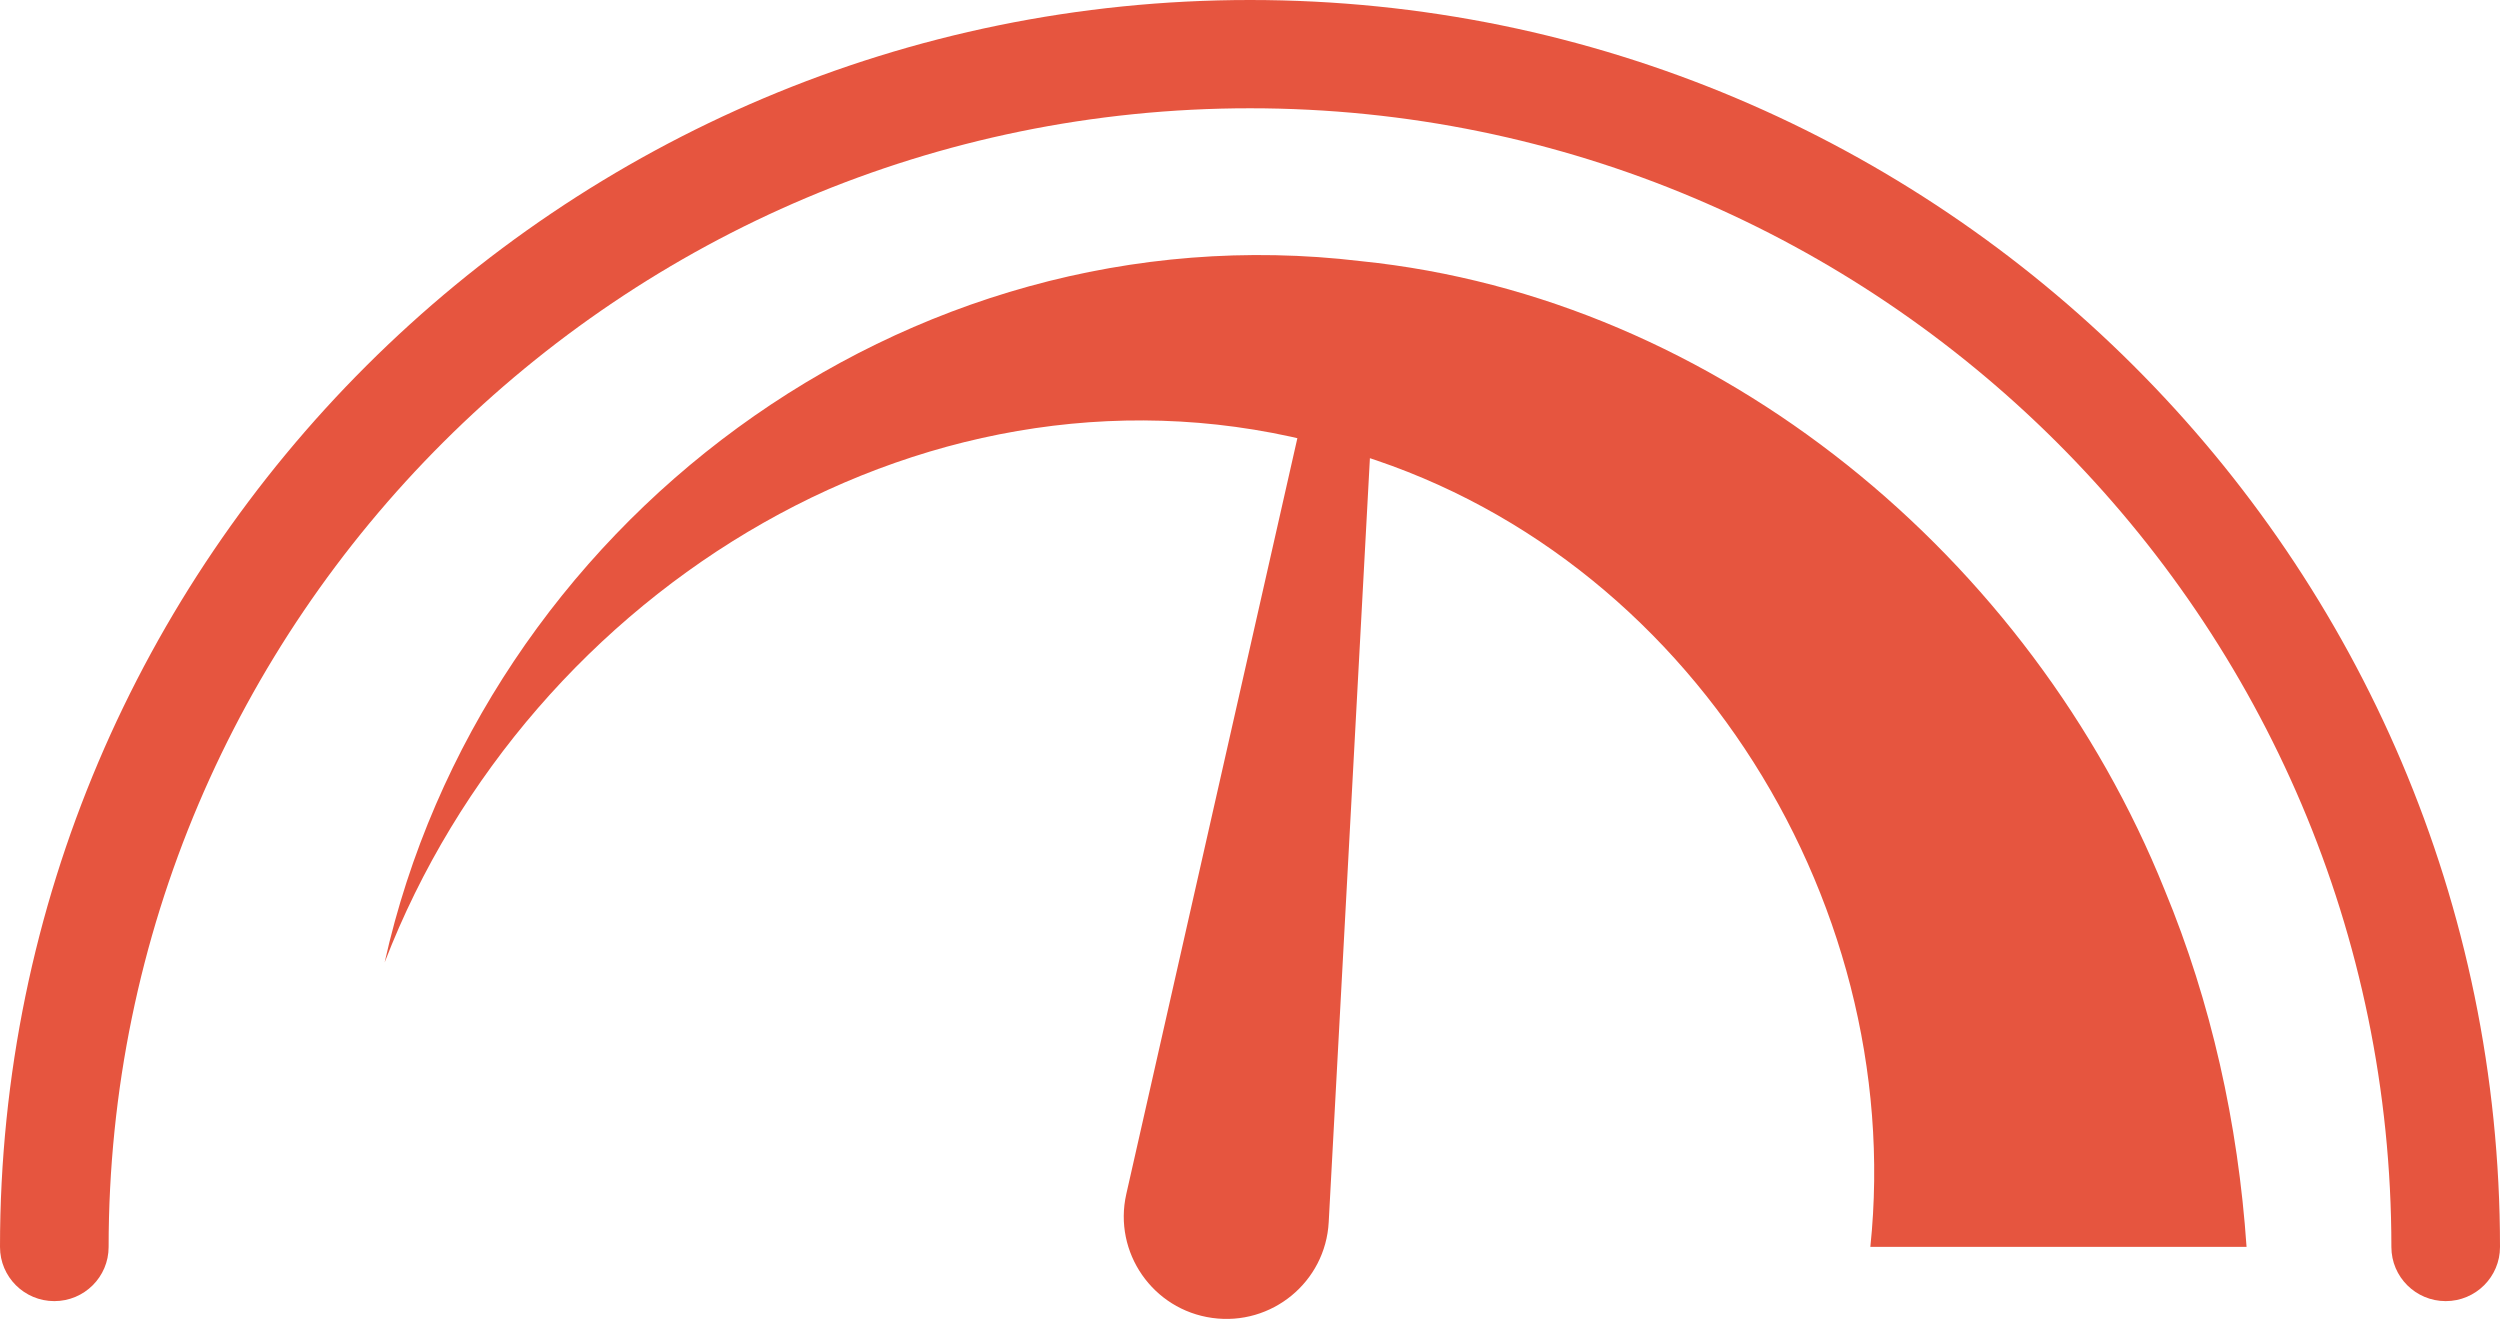
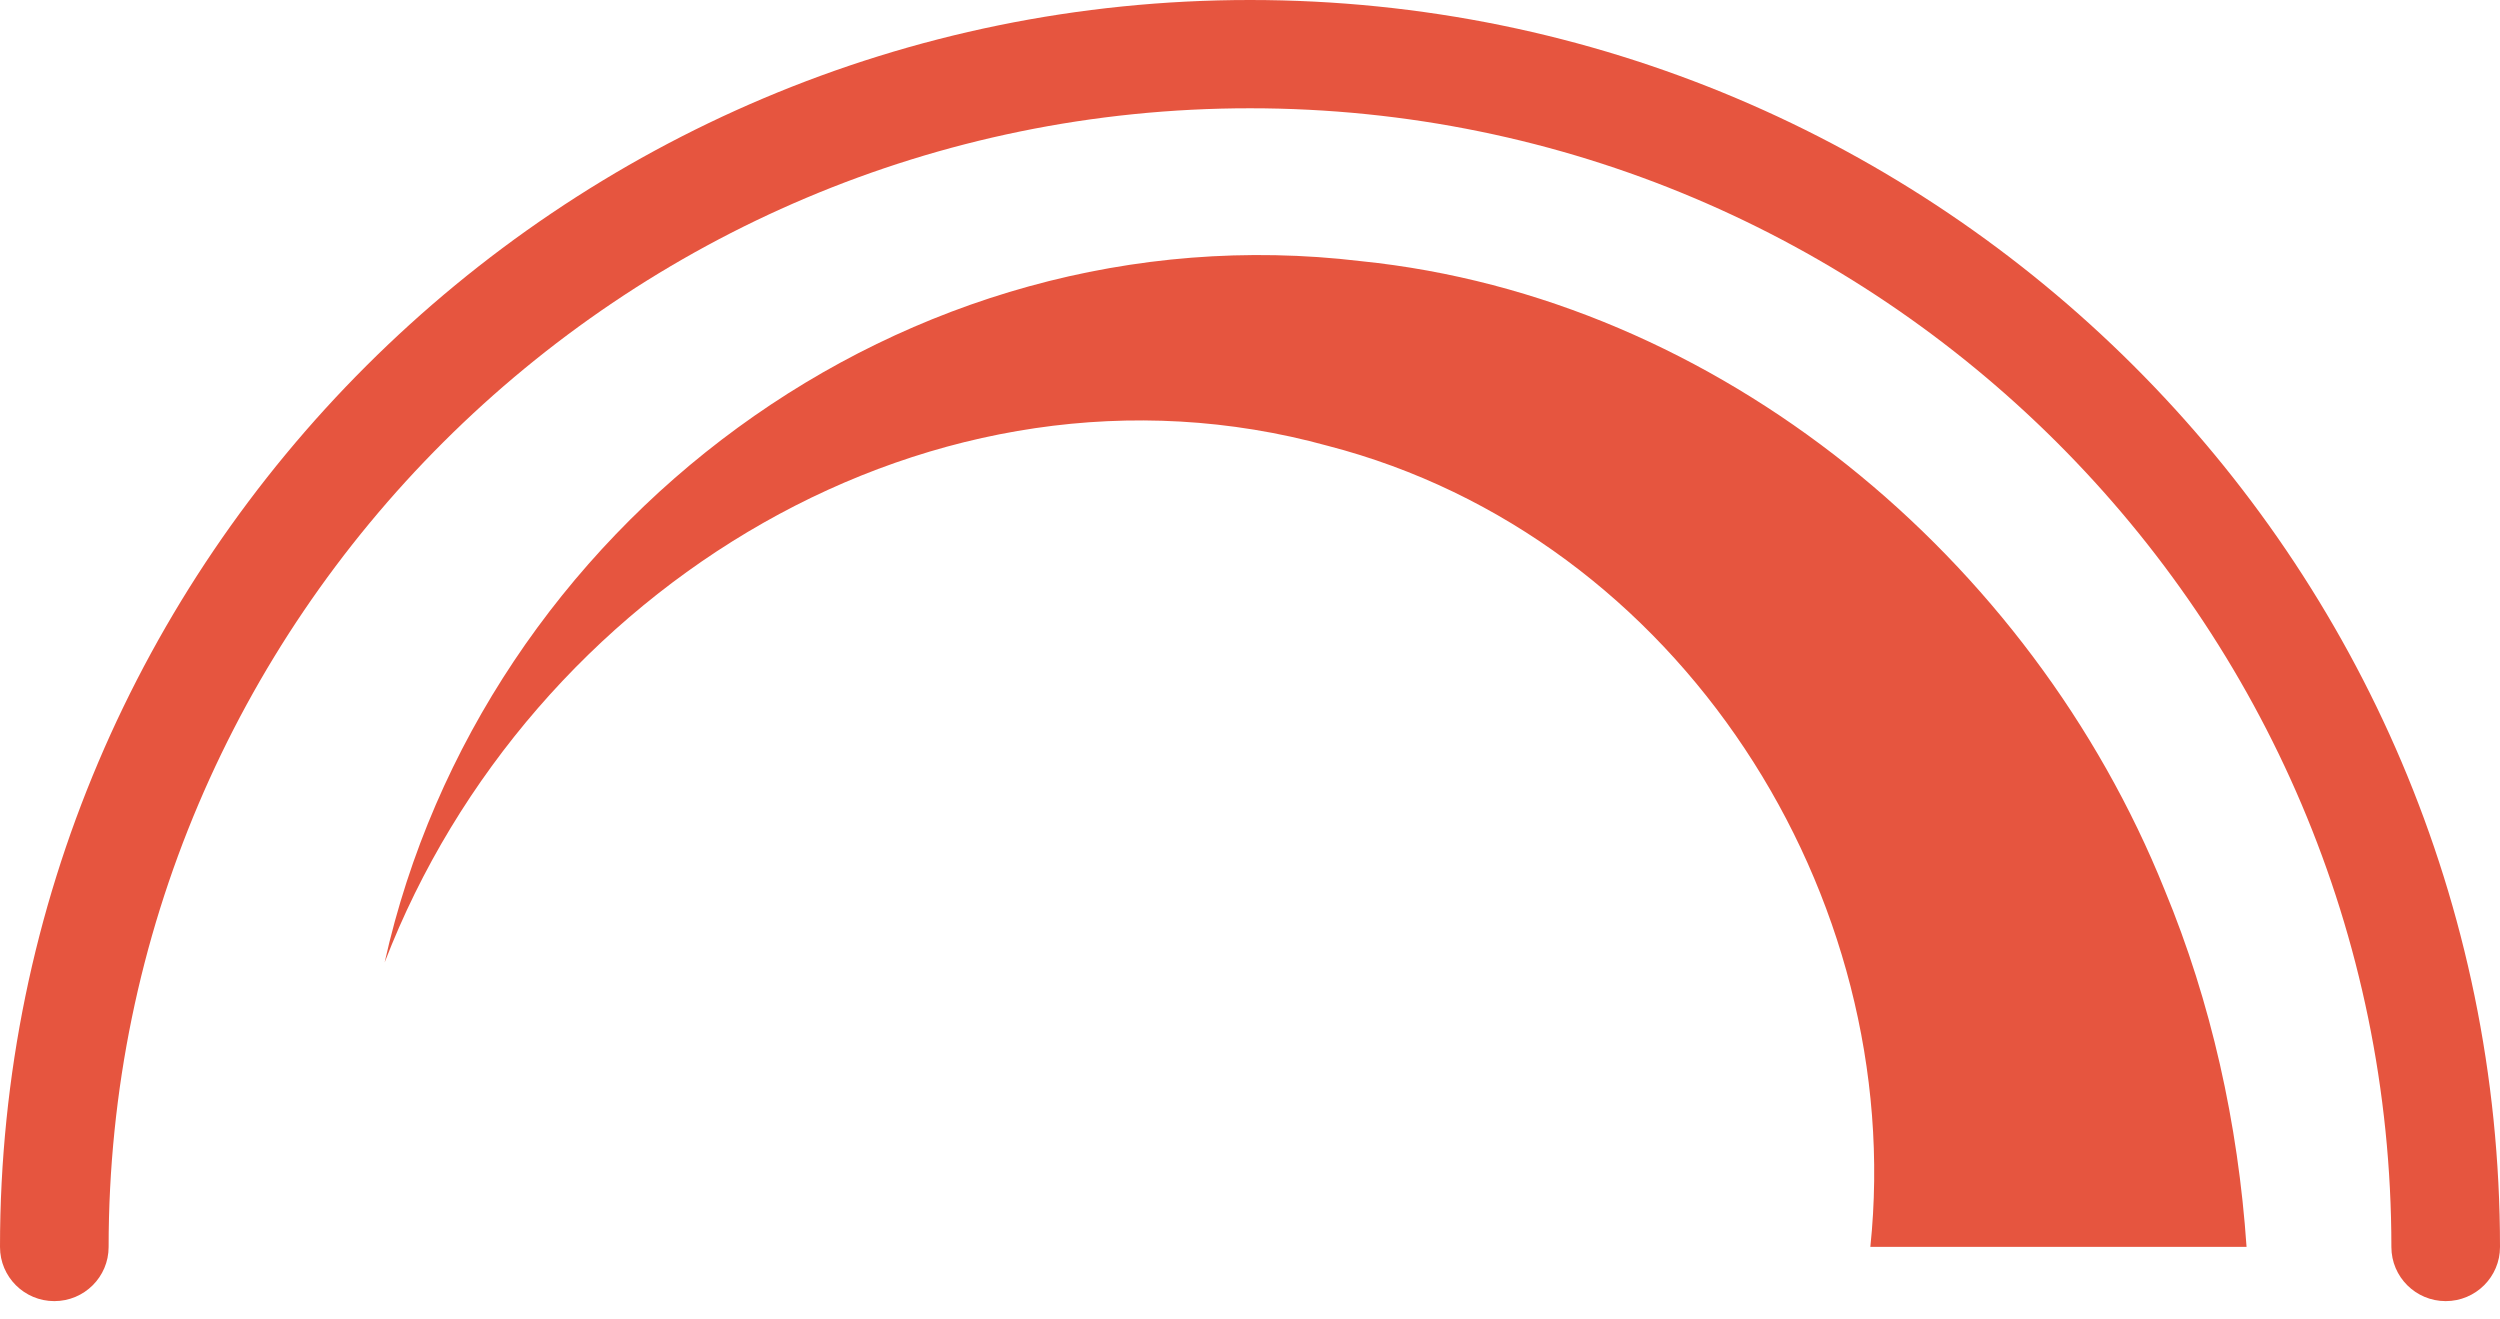
<svg xmlns="http://www.w3.org/2000/svg" id="Layer_2" data-name="Layer 2" viewBox="0 0 290 153">
  <defs>
    <style>
      .cls-1 {
        fill: #e6553f;
      }
    </style>
  </defs>
  <g id="Copy">
    <g>
      <path class="cls-1" d="M283.7,150.93c-3.48,0-6.3-2.81-6.3-6.28,0-72.83-59.4-132.09-132.4-132.09S12.6,71.82,12.6,144.65c0,3.47-2.82,6.28-6.3,6.28s-6.3-2.81-6.3-6.28C0,64.89,65.04,0,145,0s145,64.88,145,144.65c0,3.47-2.82,6.28-6.3,6.28Z" />
      <path class="cls-1" d="M44.62,111.63c11.29-50.6,60.2-87.67,113.22-81.34,41.58,4.24,77.79,34.49,93.25,72.92,5.42,13.07,8.53,27.14,9.51,41.43h-43.64c4.25-40.74-22.09-82.36-62.96-92.93-45.48-12.53-92.59,16.4-109.37,59.9h0Z" />
-       <path class="cls-1" d="M152.5,41.97l-21.85,96.54c-1.53,6.78,3.08,13.42,9.97,14.37,6.89.96,13.14-4.17,13.51-11.11l5.33-98.84c.23-4.3-5.99-5.16-6.94-.97h-.02Z" />
    </g>
  </g>
</svg>